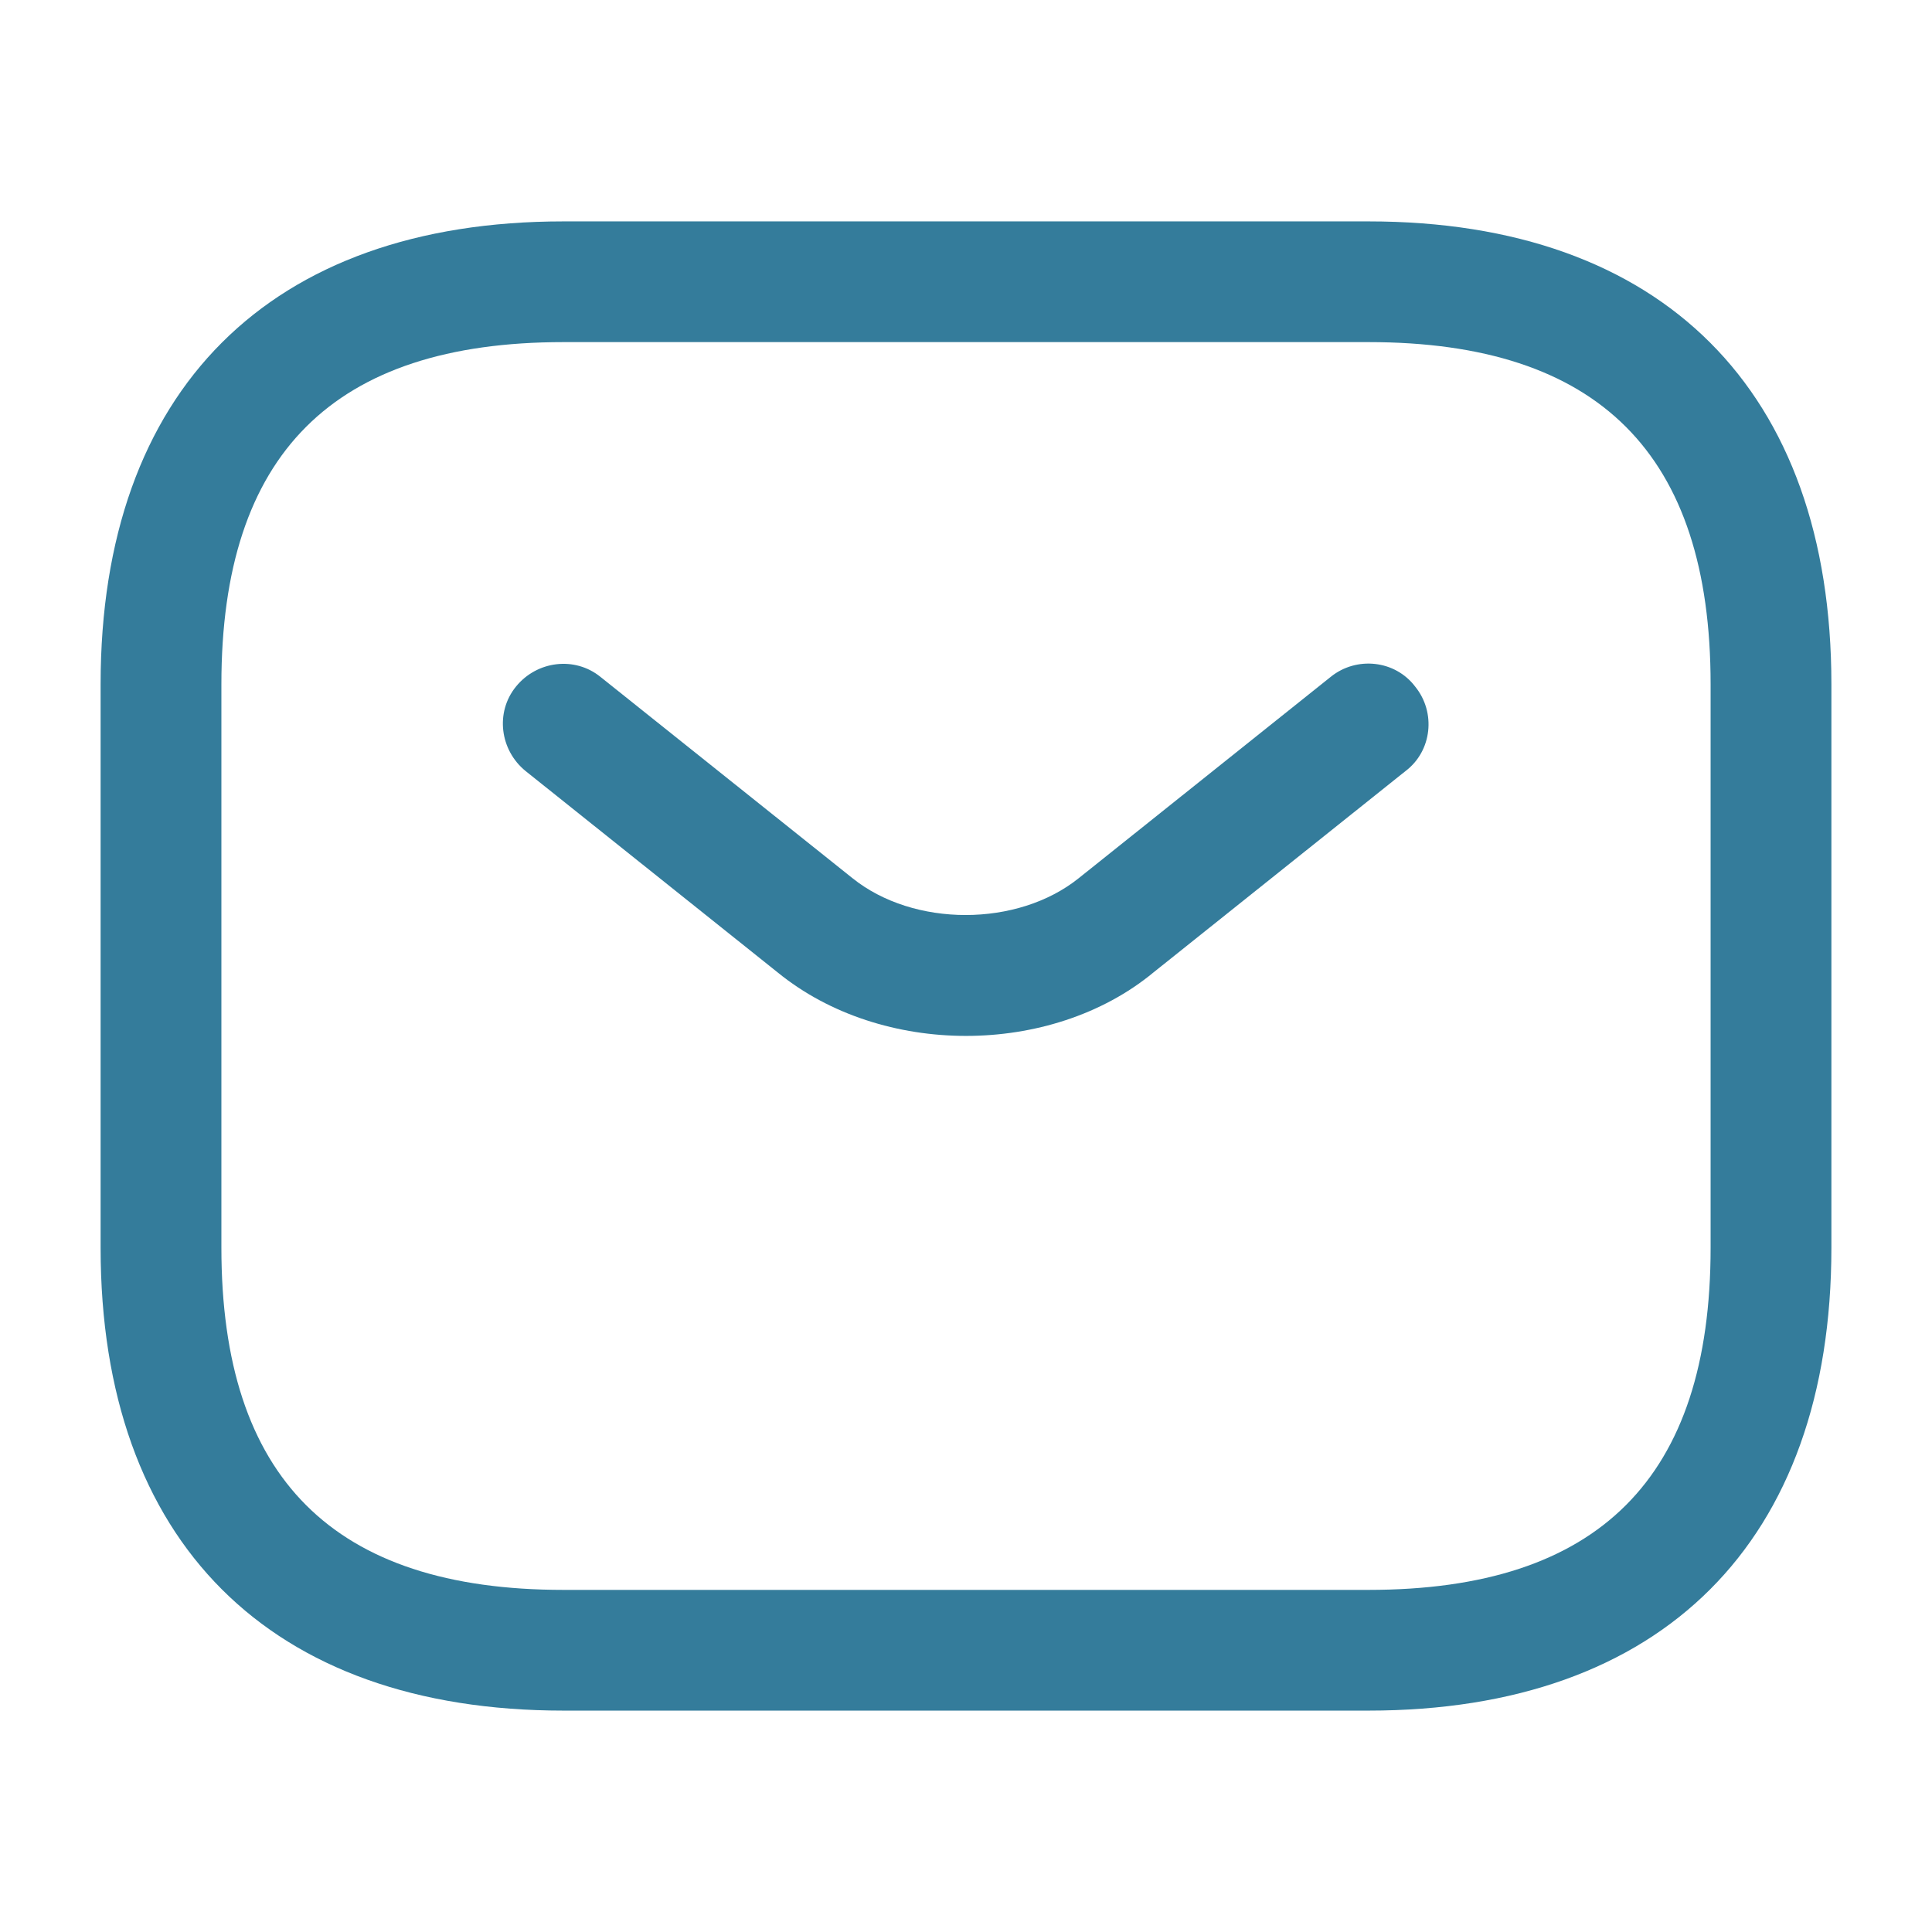
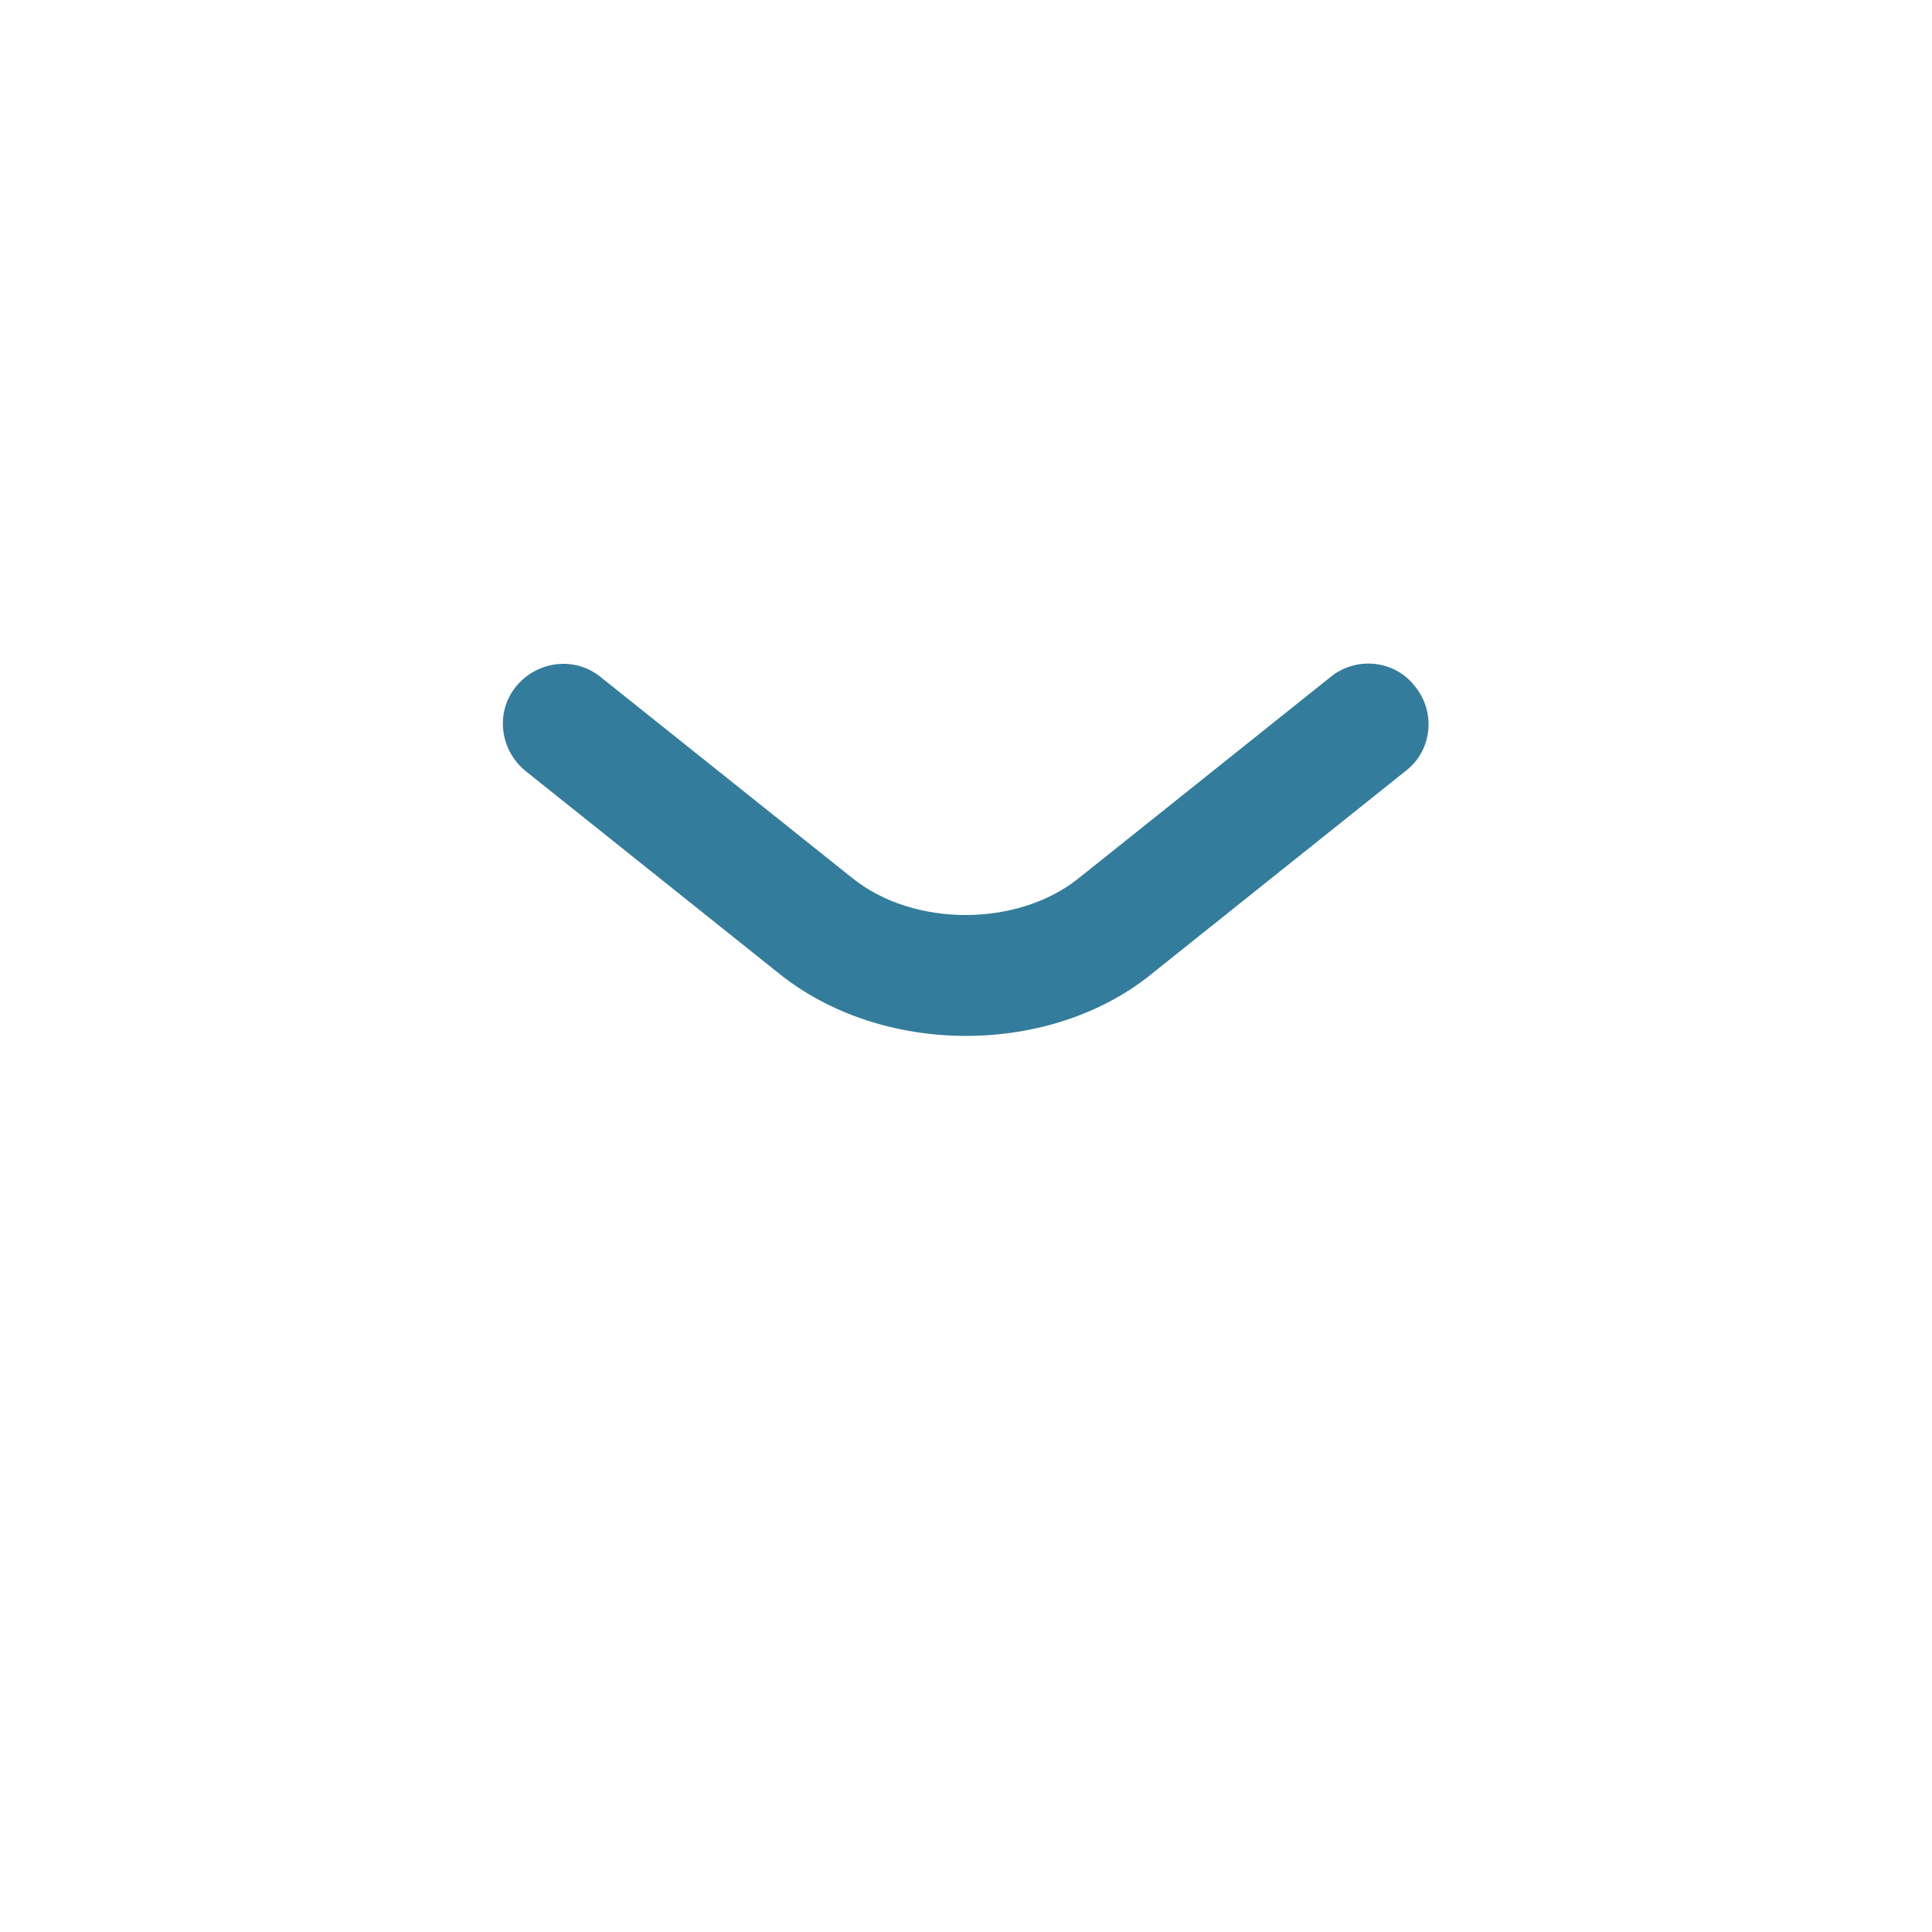
<svg xmlns="http://www.w3.org/2000/svg" width="27" height="27" viewBox="0 0 27 27" fill="none">
-   <path d="M19.125 23.906H7.875C3.769 23.906 1.406 21.544 1.406 17.438V9.562C1.406 5.456 3.769 3.094 7.875 3.094H19.125C23.231 3.094 25.594 5.456 25.594 9.562V17.438C25.594 21.544 23.231 23.906 19.125 23.906ZM7.875 4.781C4.657 4.781 3.094 6.345 3.094 9.562V17.438C3.094 20.655 4.657 22.219 7.875 22.219H19.125C22.343 22.219 23.906 20.655 23.906 17.438V9.562C23.906 6.345 22.343 4.781 19.125 4.781H7.875Z" fill="#347C9B" />
  <path d="M13.5 14.477C12.555 14.477 11.598 14.185 10.867 13.589L7.346 10.776C6.986 10.484 6.918 9.955 7.211 9.595C7.503 9.235 8.032 9.168 8.392 9.46L11.914 12.273C12.768 12.959 14.22 12.959 15.075 12.273L18.596 9.46C18.956 9.168 19.496 9.224 19.777 9.595C20.07 9.955 20.014 10.495 19.642 10.776L16.121 13.589C15.401 14.185 14.445 14.477 13.5 14.477Z" fill="#347C9B" />
</svg>